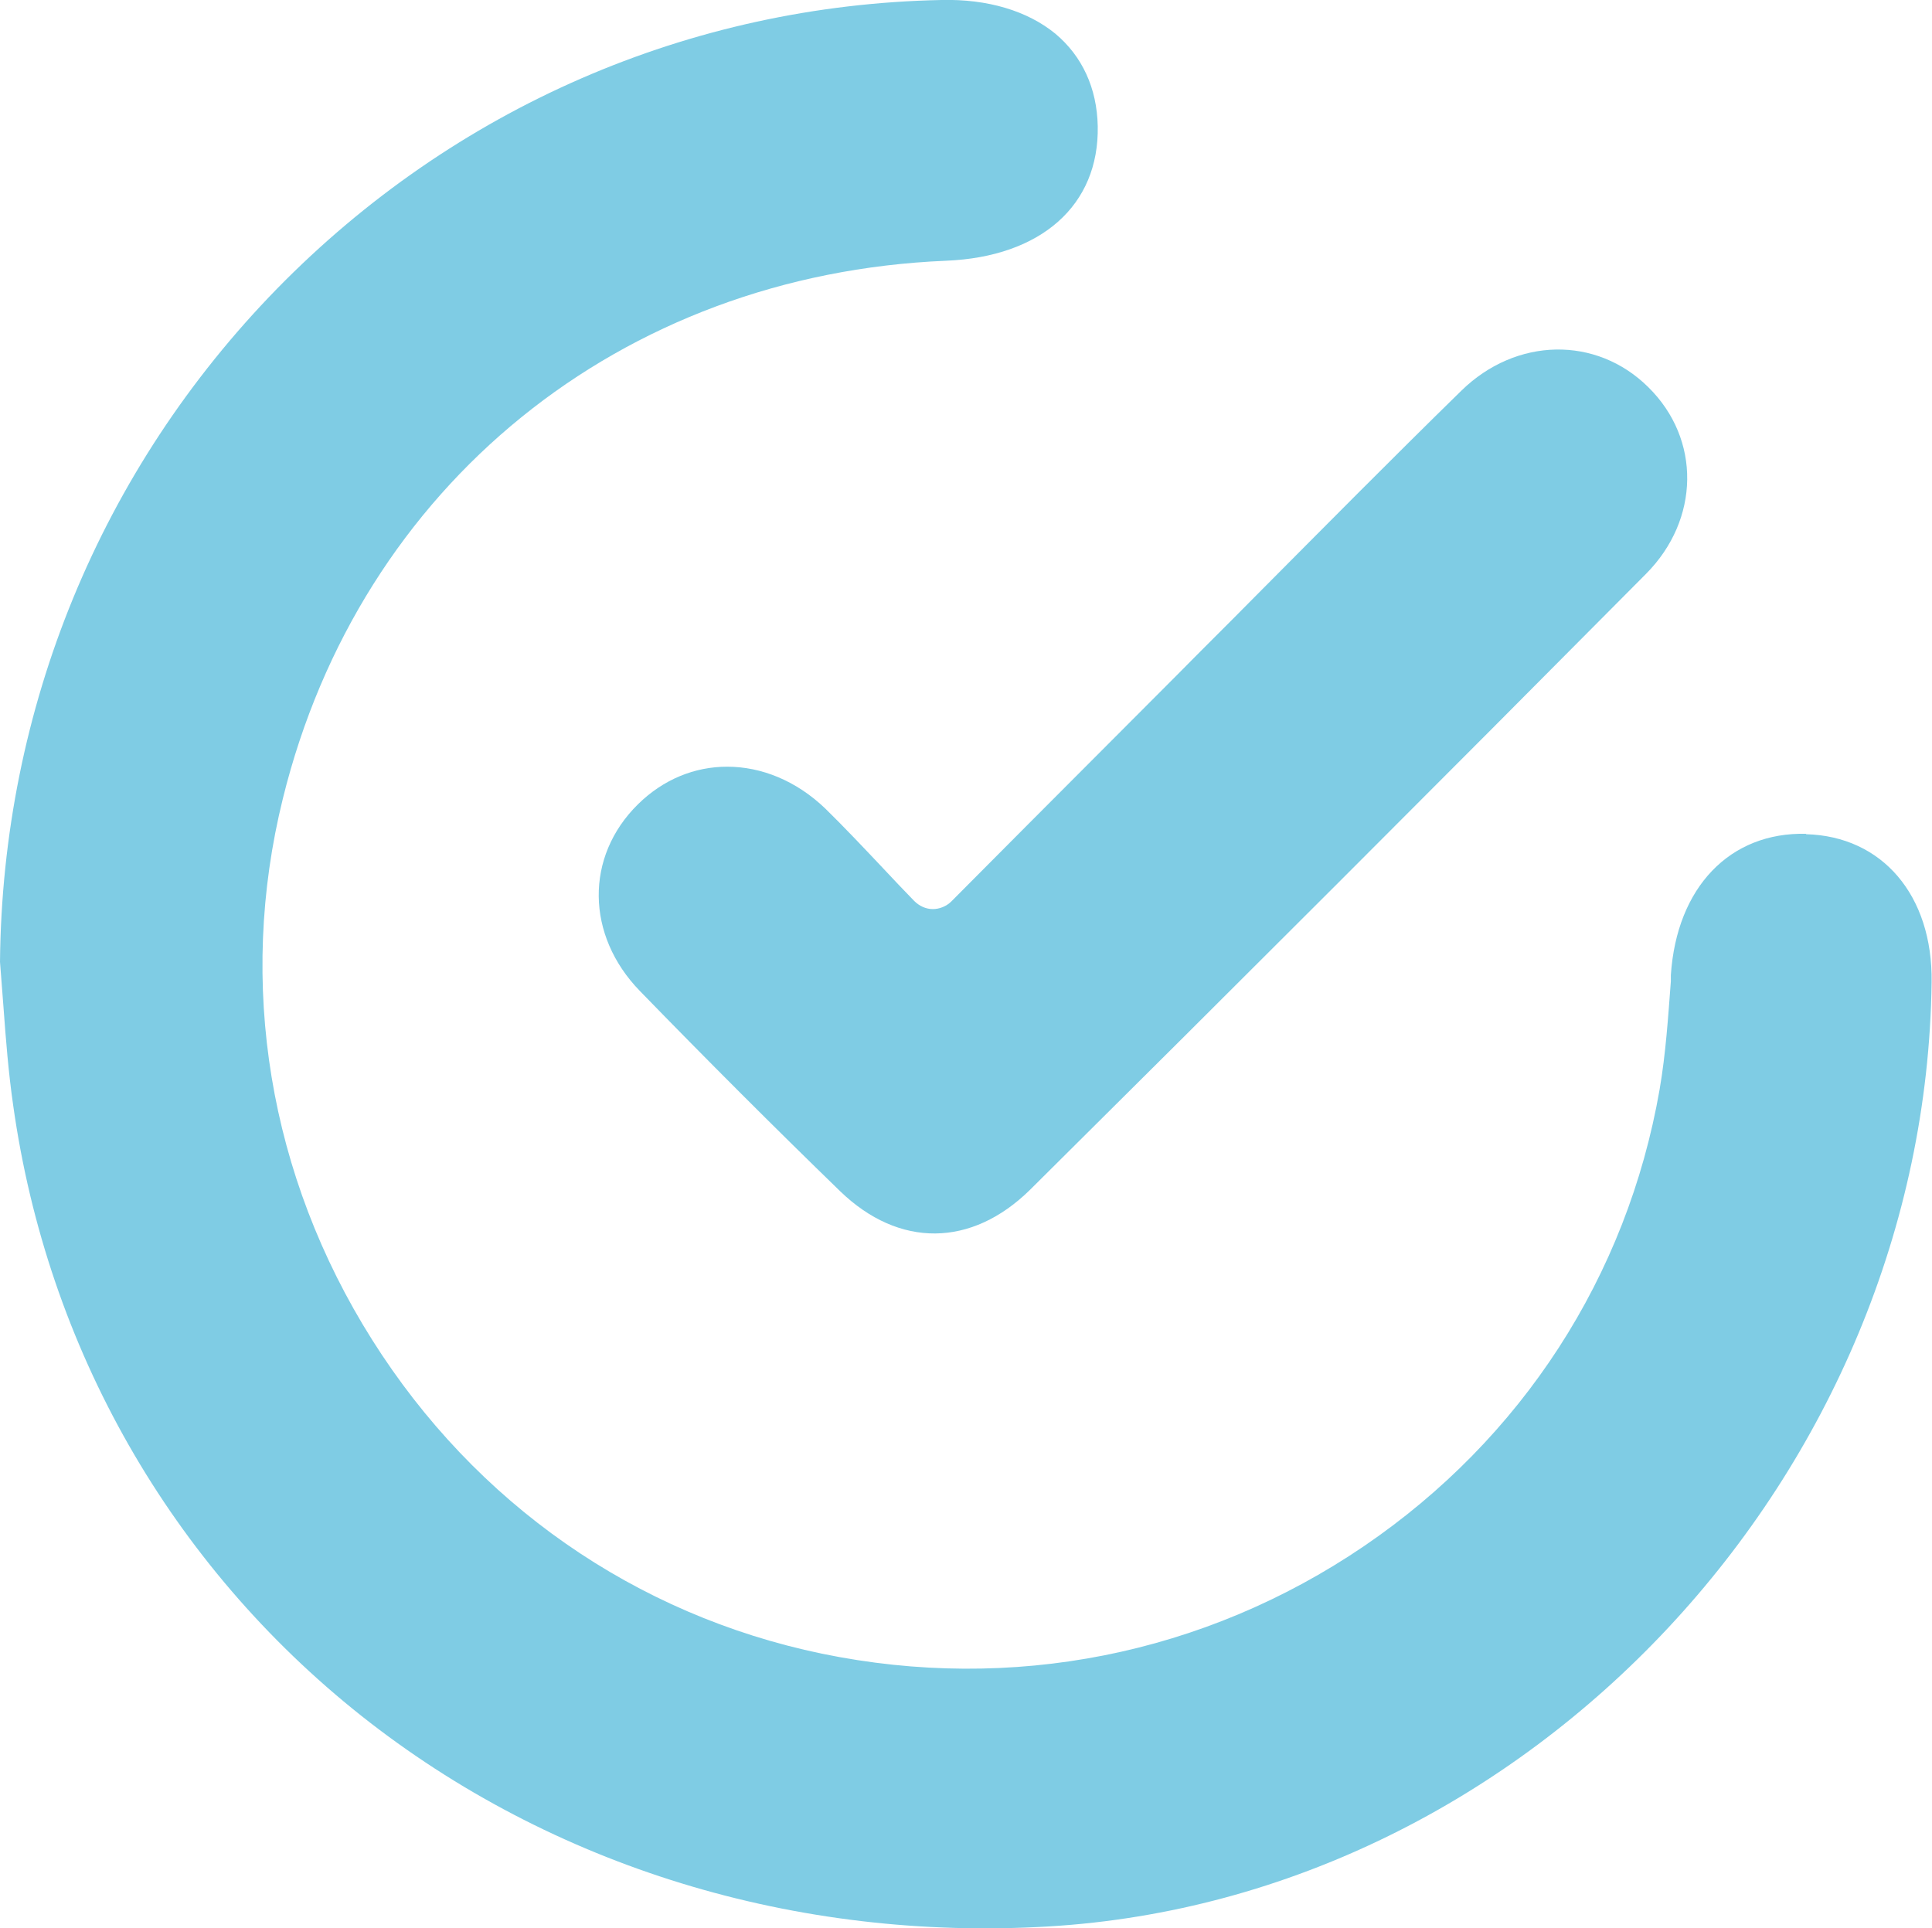
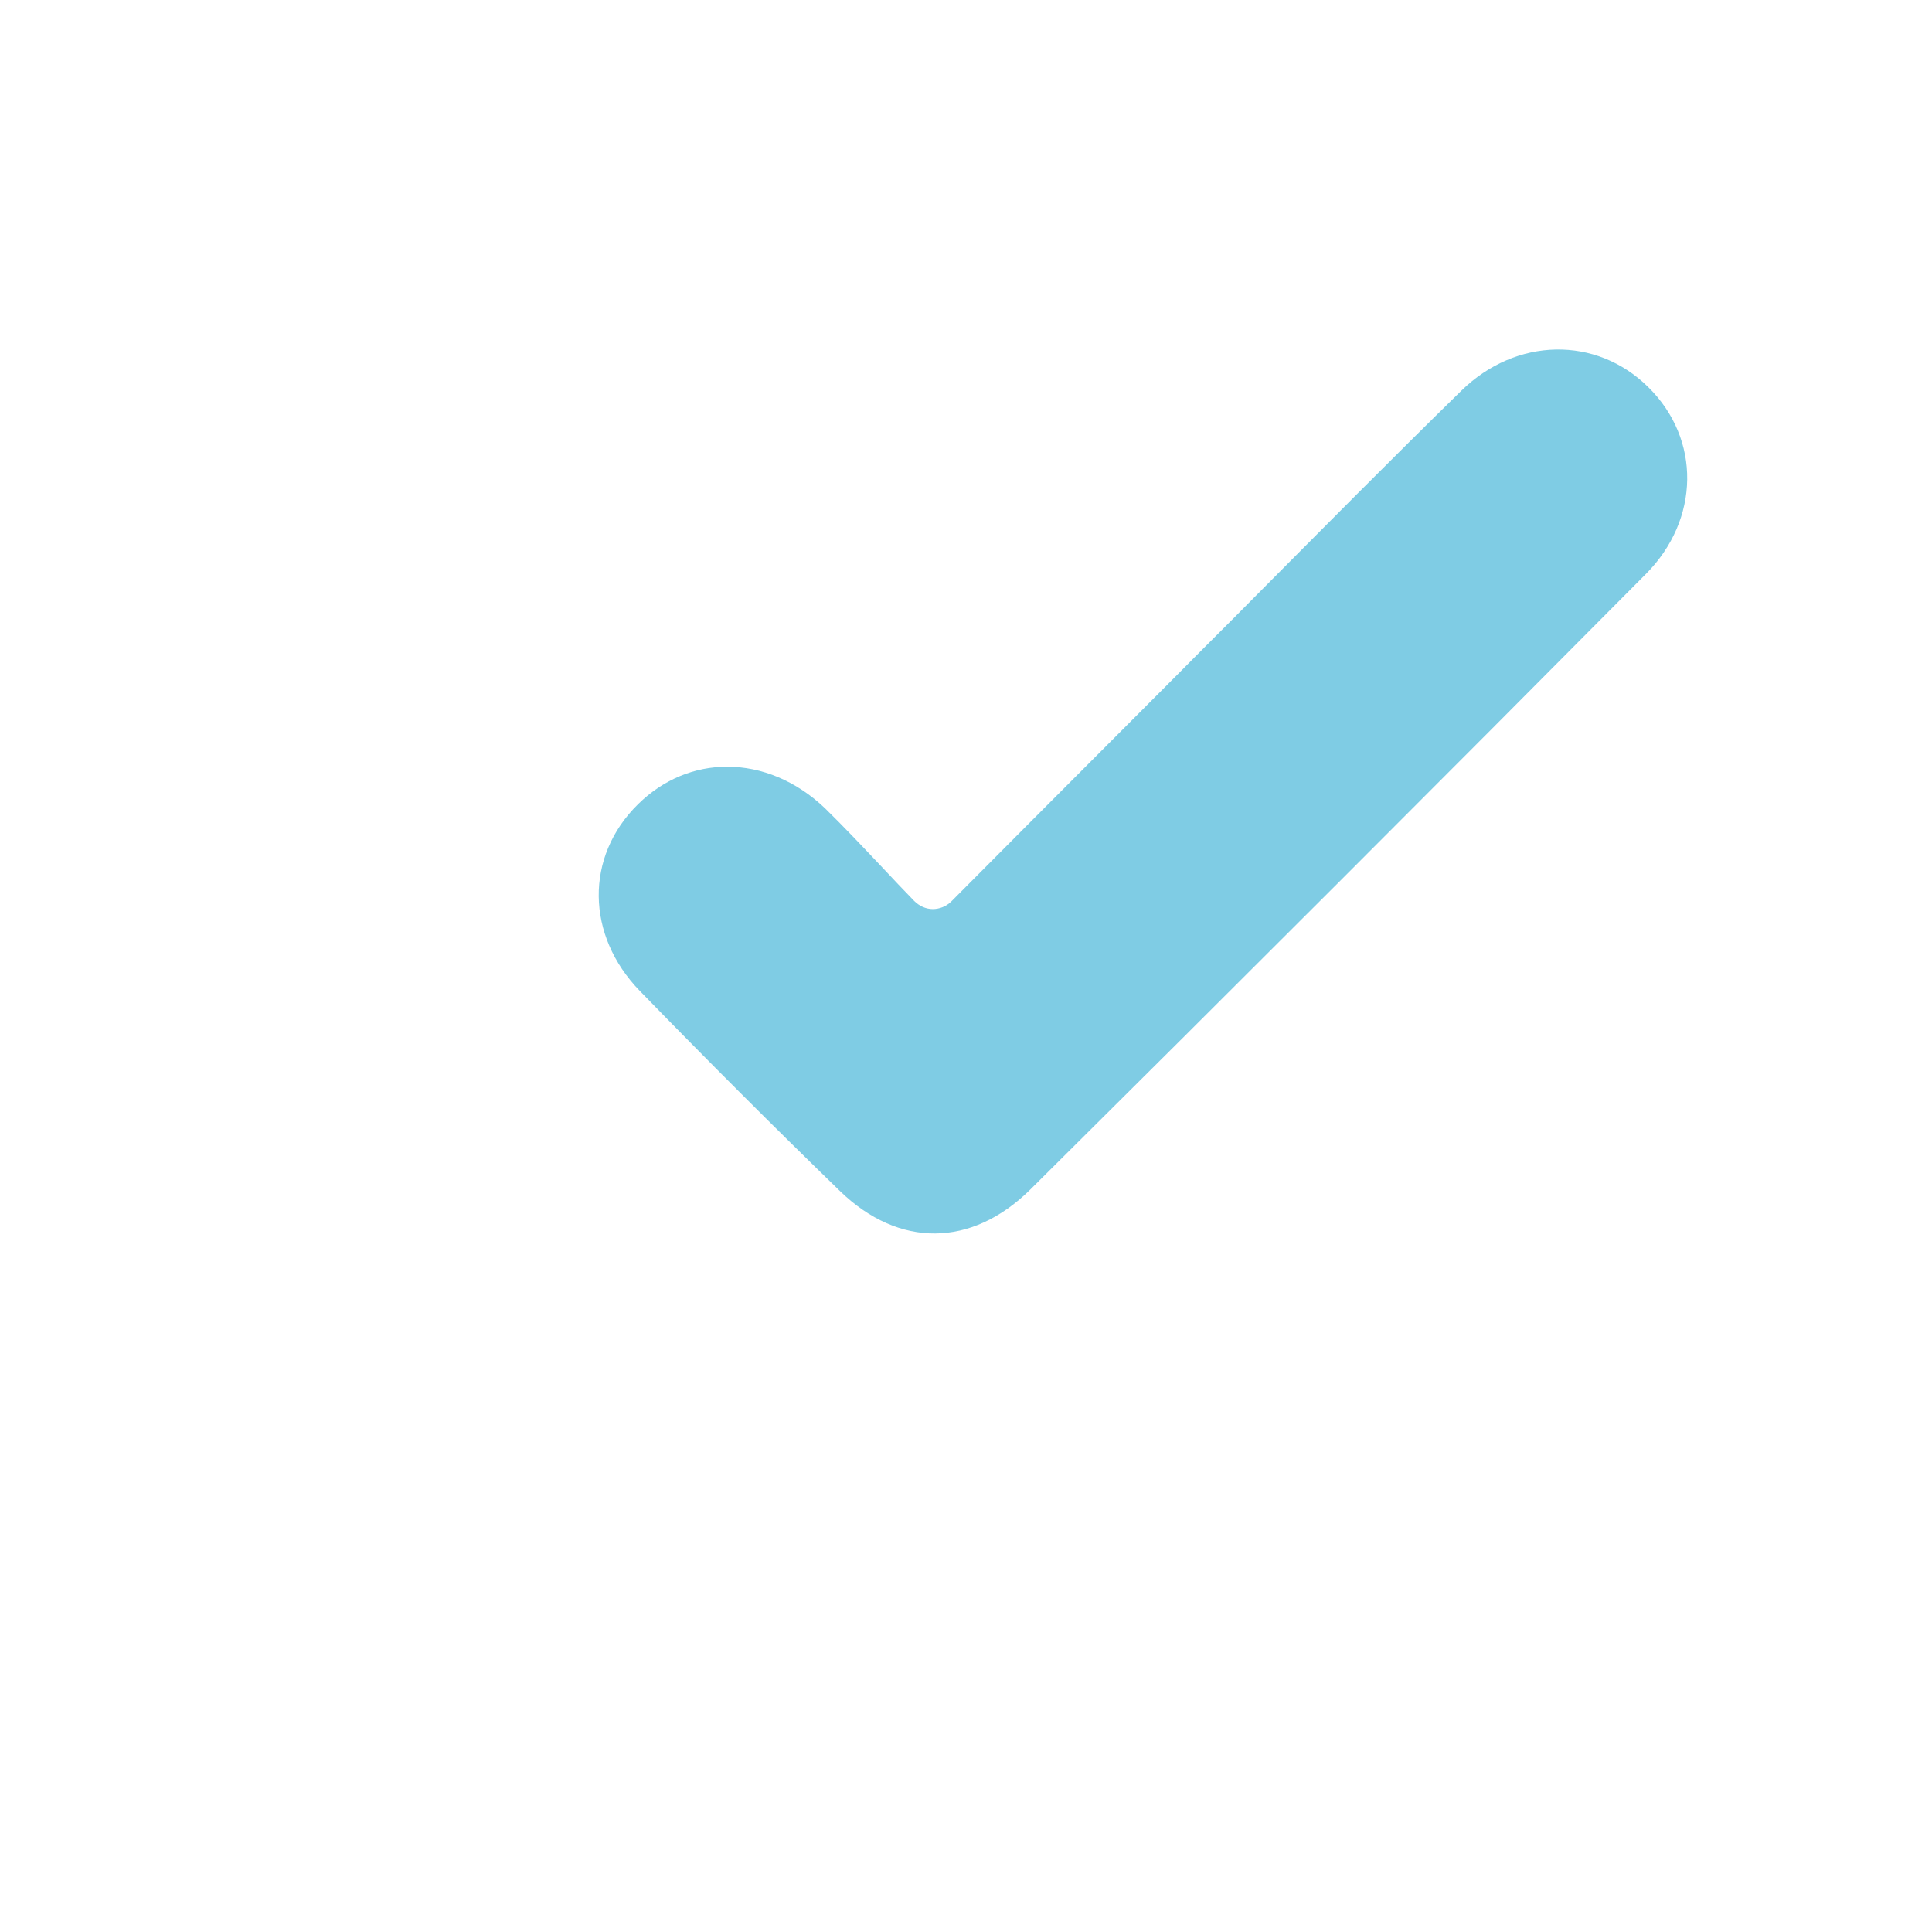
<svg xmlns="http://www.w3.org/2000/svg" id="Calque_1" data-name="Calque 1" viewBox="0 0 49.79 49.7">
  <defs>
    <style>
      .cls-1 {
        fill: #7fcce4;
      }
    </style>
  </defs>
-   <path class="cls-1" d="M46.55,21.49c-1.97-.05-3.34,1.38-3.49,3.64v.16c-.07.92-.13,1.86-.29,2.79-.84,4.82-3.55,9-7.62,11.77-4.12,2.8-9.08,3.78-13.97,2.77-4.81-1-8.93-3.87-11.59-8.09-2.66-4.22-3.48-9.18-2.3-13.95,1.99-8.07,8.7-13.51,17.09-13.86,2.45-.1,3.95-1.43,3.91-3.47-.02-.98-.4-1.8-1.09-2.38C26.48.28,25.45-.03,24.26,0c-6.48.13-12.56,2.78-17.12,7.44C2.59,12.1.06,18.26,0,24.79c.03.39.06.78.09,1.17.06.83.13,1.7.25,2.53.88,6.26,4.07,11.84,8.97,15.73,4.91,3.89,11.2,5.82,17.72,5.43,12.38-.74,22.59-11.66,22.75-24.34.03-2.23-1.27-3.76-3.24-3.81Z" />
  <path class="cls-1" d="M24.52,23.23c-.13.13-.31.2-.48.2-.18,0-.35-.08-.48-.21-.28-.29-.54-.56-.79-.83-.52-.55-1-1.06-1.5-1.55-.75-.72-1.65-1.08-2.53-1.08-.83,0-1.64.32-2.3.97-1.37,1.35-1.34,3.38.05,4.81,1.72,1.77,3.46,3.51,5.16,5.16,1.52,1.47,3.39,1.45,4.9-.04,5.26-5.22,10.6-10.56,15.87-15.87,1.39-1.4,1.42-3.47.06-4.81-1.34-1.33-3.41-1.29-4.82.09-1.8,1.76-3.6,3.58-5.35,5.34-.65.66-1.31,1.31-1.96,1.97-1.3,1.3-2.59,2.6-3.94,3.95l-1.9,1.91Z" />
</svg>